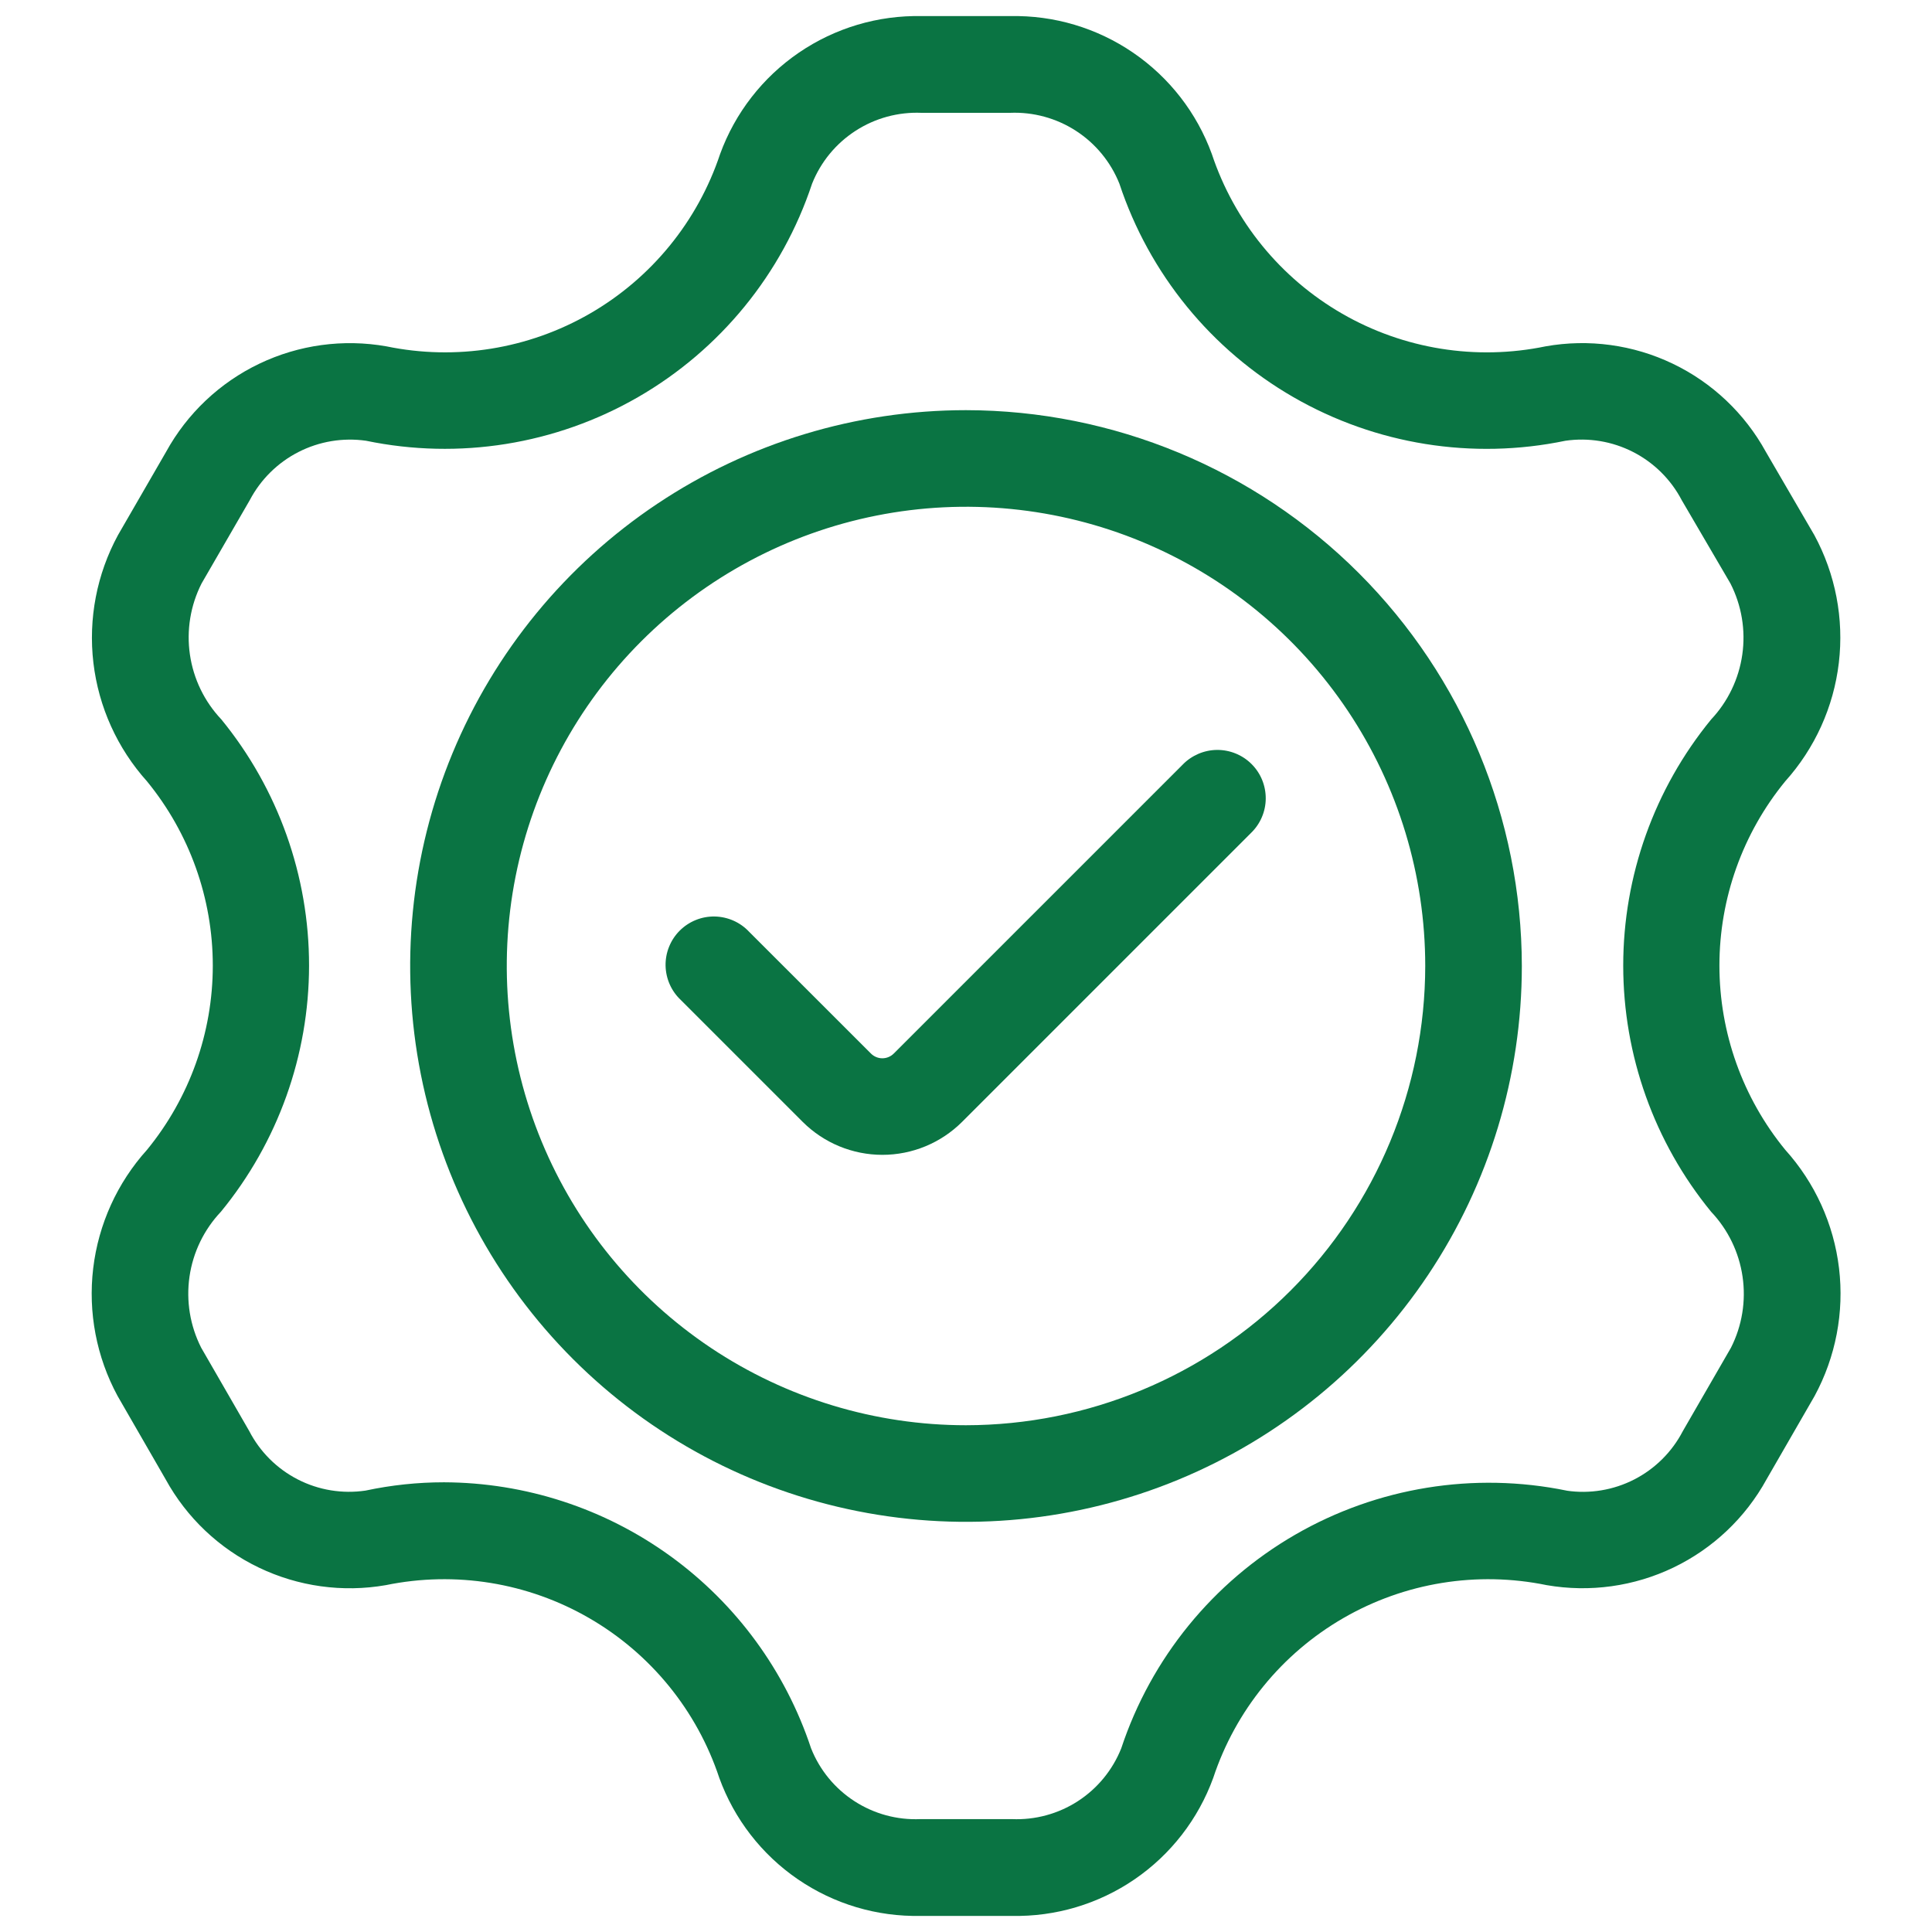
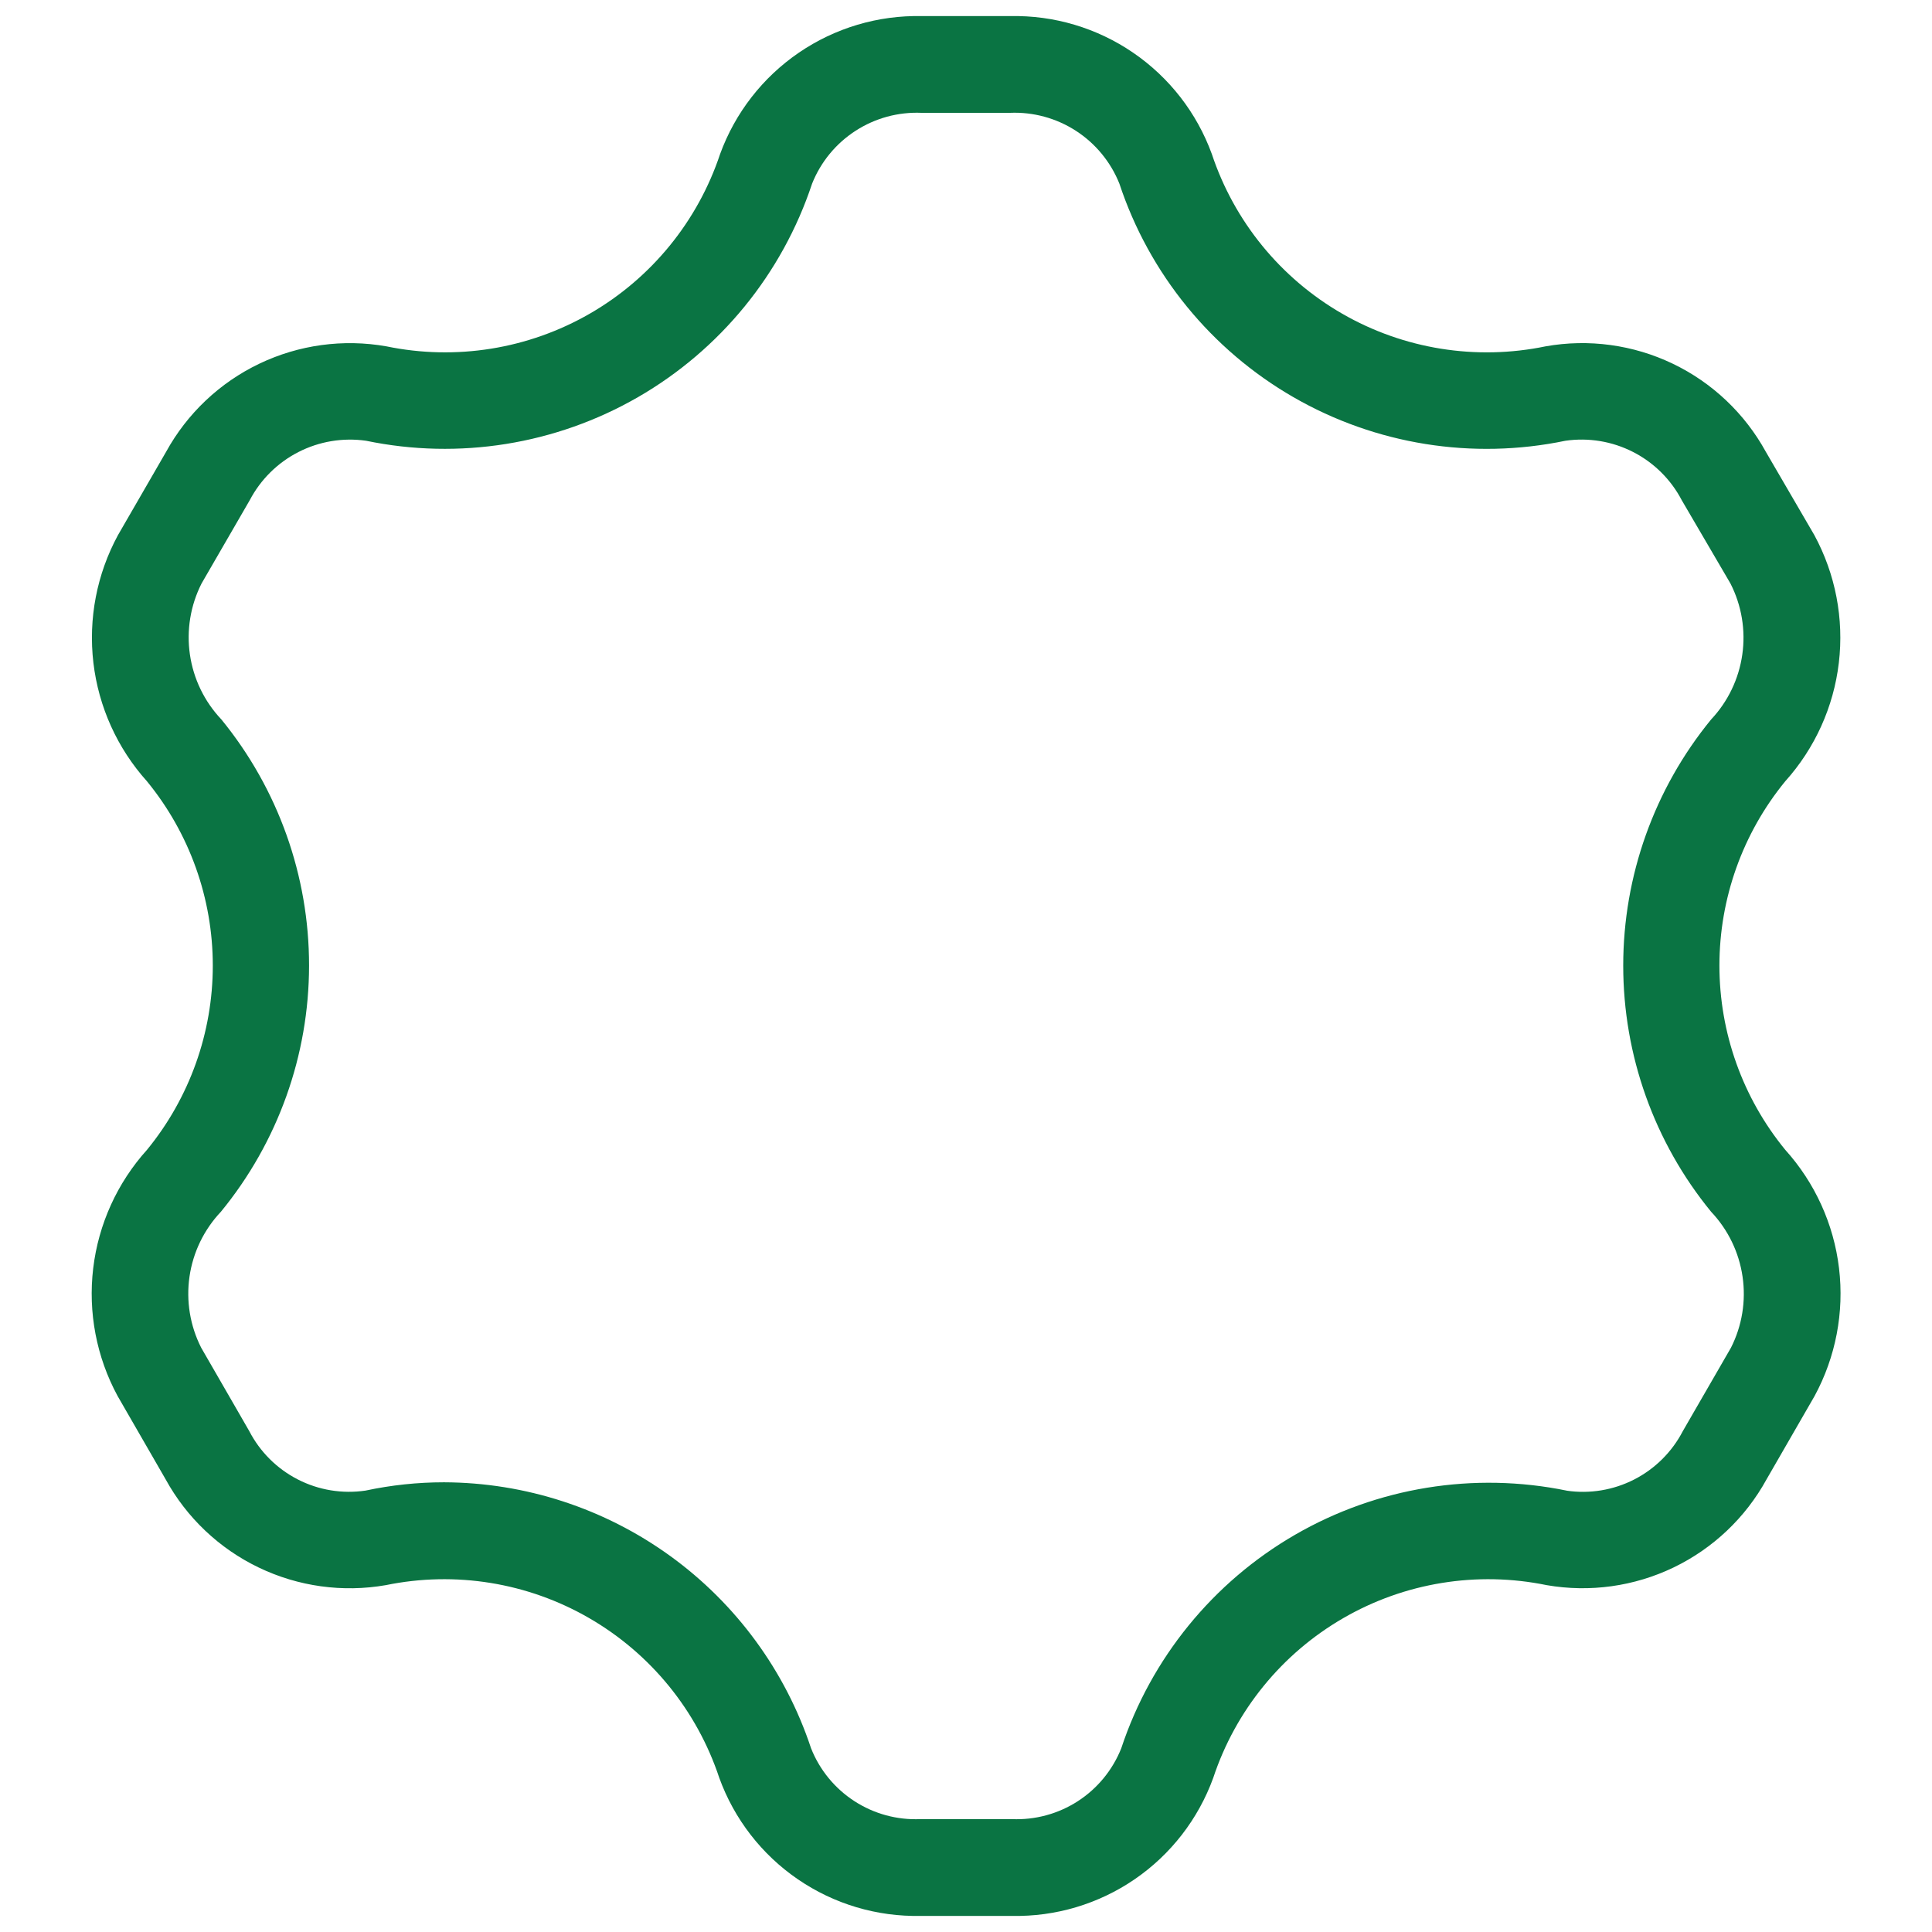
<svg xmlns="http://www.w3.org/2000/svg" width="90" height="90" viewBox="0 0 90 90" fill="none">
-   <path d="M55.094 35.619L41.633 49.08C41.492 49.22 41.302 49.299 41.103 49.299C40.905 49.299 40.715 49.22 40.574 49.08L34.901 43.41C34.695 43.189 34.447 43.012 34.171 42.889C33.895 42.766 33.597 42.7 33.295 42.694C32.992 42.689 32.692 42.744 32.412 42.858C32.132 42.971 31.878 43.139 31.664 43.353C31.45 43.566 31.282 43.821 31.169 44.101C31.055 44.381 31 44.681 31.005 44.983C31.011 45.286 31.077 45.584 31.2 45.86C31.323 46.136 31.5 46.384 31.721 46.59L37.394 52.263C38.379 53.245 39.714 53.797 41.105 53.797C42.496 53.797 43.831 53.245 44.816 52.263L58.277 38.802C58.492 38.594 58.663 38.346 58.781 38.071C58.899 37.797 58.961 37.502 58.963 37.203C58.965 36.904 58.908 36.608 58.795 36.331C58.682 36.055 58.515 35.804 58.303 35.593C58.092 35.381 57.841 35.215 57.564 35.102C57.288 34.989 56.991 34.932 56.693 34.934C56.394 34.937 56.099 34.999 55.824 35.117C55.55 35.236 55.301 35.404 55.094 35.619Z" fill="#0A7443" />
  <path d="M82.293 68.913L84.531 65.031C85.516 63.212 85.914 61.133 85.669 59.079C85.424 57.025 84.548 55.098 83.163 53.562C81.18 51.141 80.097 48.108 80.097 44.979C80.097 41.85 81.18 38.817 83.163 36.396C84.545 34.858 85.418 32.93 85.66 30.877C85.903 28.823 85.504 26.745 84.519 24.927L82.26 21.048C81.278 19.259 79.76 17.822 77.92 16.941C76.079 16.059 74.009 15.777 72 16.134C68.76 16.805 65.387 16.263 62.521 14.611C59.654 12.959 57.494 10.312 56.451 7.173C55.752 5.256 54.47 3.606 52.785 2.454C51.101 1.302 49.098 0.706 47.058 0.75H42.942C40.901 0.706 38.898 1.302 37.213 2.454C35.528 3.606 34.246 5.256 33.546 7.173C32.502 10.312 30.343 12.958 27.477 14.61C24.611 16.262 21.239 16.804 18 16.134C15.99 15.779 13.92 16.062 12.079 16.943C10.238 17.824 8.72 19.26 7.737 21.048L5.496 24.927C4.509 26.745 4.109 28.824 4.351 30.878C4.594 32.932 5.466 34.861 6.849 36.399C8.83 38.82 9.913 41.852 9.913 44.981C9.913 48.109 8.83 51.141 6.849 53.562C5.463 55.098 4.588 57.025 4.342 59.079C4.097 61.133 4.493 63.212 5.478 65.031L7.716 68.913C8.698 70.702 10.214 72.139 12.054 73.022C13.893 73.906 15.963 74.193 17.973 73.842C21.212 73.176 24.584 73.722 27.447 75.378C30.311 77.033 32.467 79.681 33.507 82.821C34.203 84.739 35.483 86.391 37.167 87.544C38.85 88.698 40.853 89.294 42.894 89.25H47.13C49.17 89.294 51.172 88.697 52.856 87.544C54.54 86.391 55.82 84.739 56.517 82.821C57.556 79.681 59.713 77.033 62.576 75.378C65.44 73.722 68.811 73.176 72.051 73.842C74.059 74.19 76.125 73.903 77.962 73.019C79.798 72.135 81.312 70.7 82.293 68.913ZM72.993 69.441C68.663 68.552 64.158 69.282 60.331 71.494C56.505 73.706 53.623 77.246 52.233 81.441C51.831 82.453 51.124 83.314 50.21 83.906C49.296 84.497 48.22 84.789 47.133 84.741H42.882C41.794 84.79 40.718 84.498 39.804 83.906C38.89 83.315 38.183 82.453 37.782 81.441C36.59 77.844 34.298 74.713 31.229 72.489C28.161 70.266 24.471 69.063 20.682 69.051C19.452 69.051 18.227 69.181 17.025 69.438C15.945 69.597 14.843 69.416 13.873 68.918C12.902 68.421 12.111 67.632 11.61 66.663L9.372 62.781C8.853 61.759 8.664 60.601 8.828 59.467C8.993 58.333 9.505 57.277 10.293 56.445C12.943 53.213 14.394 49.163 14.397 44.982C14.4 40.802 12.956 36.749 10.311 33.513C9.523 32.681 9.012 31.626 8.847 30.492C8.682 29.359 8.872 28.202 9.39 27.18L11.634 23.301C12.14 22.337 12.933 21.553 13.903 21.057C14.873 20.561 15.973 20.378 17.052 20.532C21.381 21.431 25.89 20.708 29.721 18.5C33.551 16.291 36.437 12.753 37.83 8.556C38.233 7.545 38.94 6.685 39.854 6.094C40.768 5.502 41.842 5.21 42.93 5.256H47.046C48.133 5.21 49.207 5.503 50.121 6.094C51.035 6.685 51.742 7.546 52.146 8.556C53.536 12.754 56.422 16.294 60.253 18.502C64.085 20.71 68.594 21.433 72.924 20.532C74.002 20.376 75.103 20.558 76.073 21.054C77.044 21.55 77.837 22.335 78.342 23.301L80.61 27.18C81.131 28.2 81.325 29.356 81.163 30.491C81.002 31.625 80.495 32.682 79.71 33.516C77.062 36.751 75.616 40.802 75.616 44.982C75.616 49.162 77.062 53.213 79.71 56.448C80.498 57.28 81.01 58.335 81.175 59.47C81.341 60.604 81.152 61.762 80.634 62.784L78.393 66.666C77.891 67.634 77.1 68.421 76.13 68.919C75.16 69.416 74.059 69.599 72.981 69.441H72.993Z" fill="#0A7443" />
-   <path d="M45 19.107C39.879 19.107 34.873 20.626 30.615 23.471C26.357 26.316 23.038 30.36 21.078 35.091C19.119 39.823 18.606 45.029 19.605 50.051C20.604 55.074 23.07 59.688 26.691 63.309C30.312 66.93 34.926 69.396 39.949 70.395C44.972 71.395 50.178 70.882 54.909 68.922C59.641 66.962 63.684 63.644 66.53 59.385C69.375 55.127 70.893 50.121 70.893 45C70.885 38.135 68.155 31.554 63.301 26.7C58.447 21.846 51.865 19.115 45 19.107ZM45 66.393C40.769 66.393 36.633 65.138 33.115 62.788C29.597 60.437 26.855 57.096 25.236 53.187C23.617 49.278 23.193 44.976 24.018 40.827C24.844 36.677 26.881 32.865 29.873 29.873C32.865 26.881 36.677 24.844 40.827 24.018C44.977 23.193 49.278 23.616 53.187 25.235C57.096 26.855 60.437 29.597 62.788 33.115C65.139 36.633 66.393 40.769 66.393 45C66.387 50.672 64.131 56.11 60.121 60.12C56.11 64.131 50.672 66.387 45 66.393Z" fill="#0A7443" />
</svg>